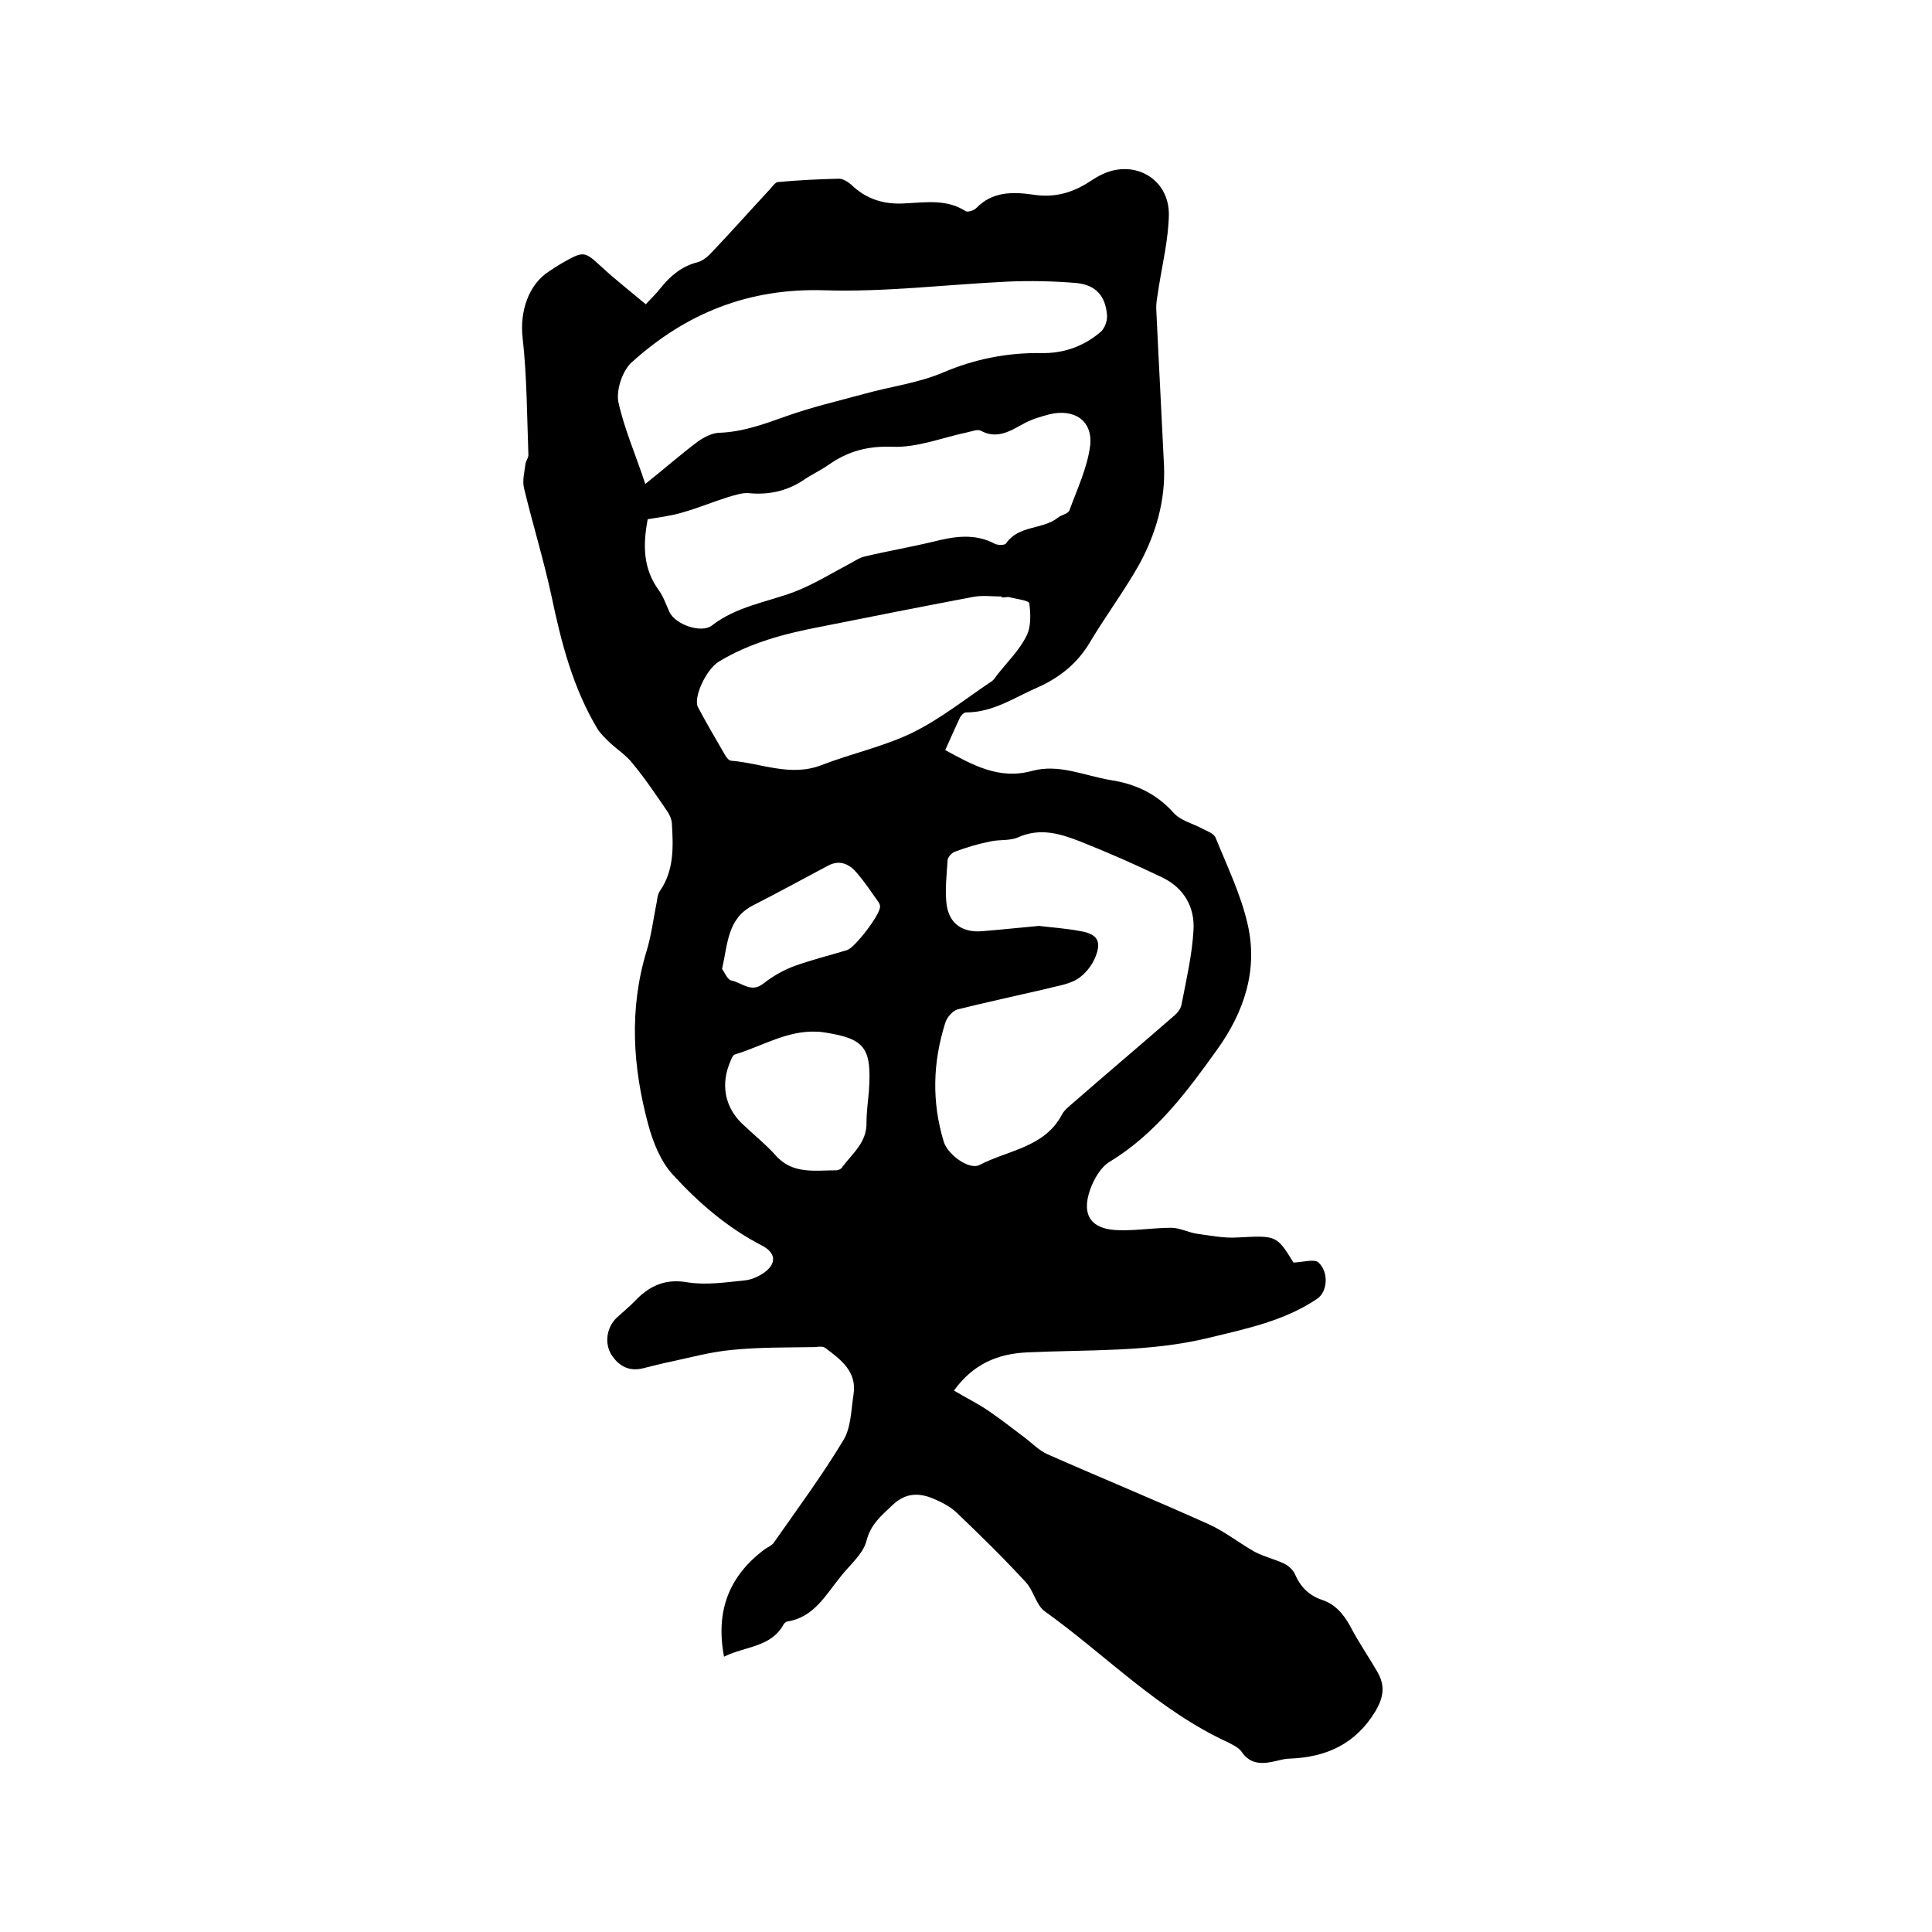
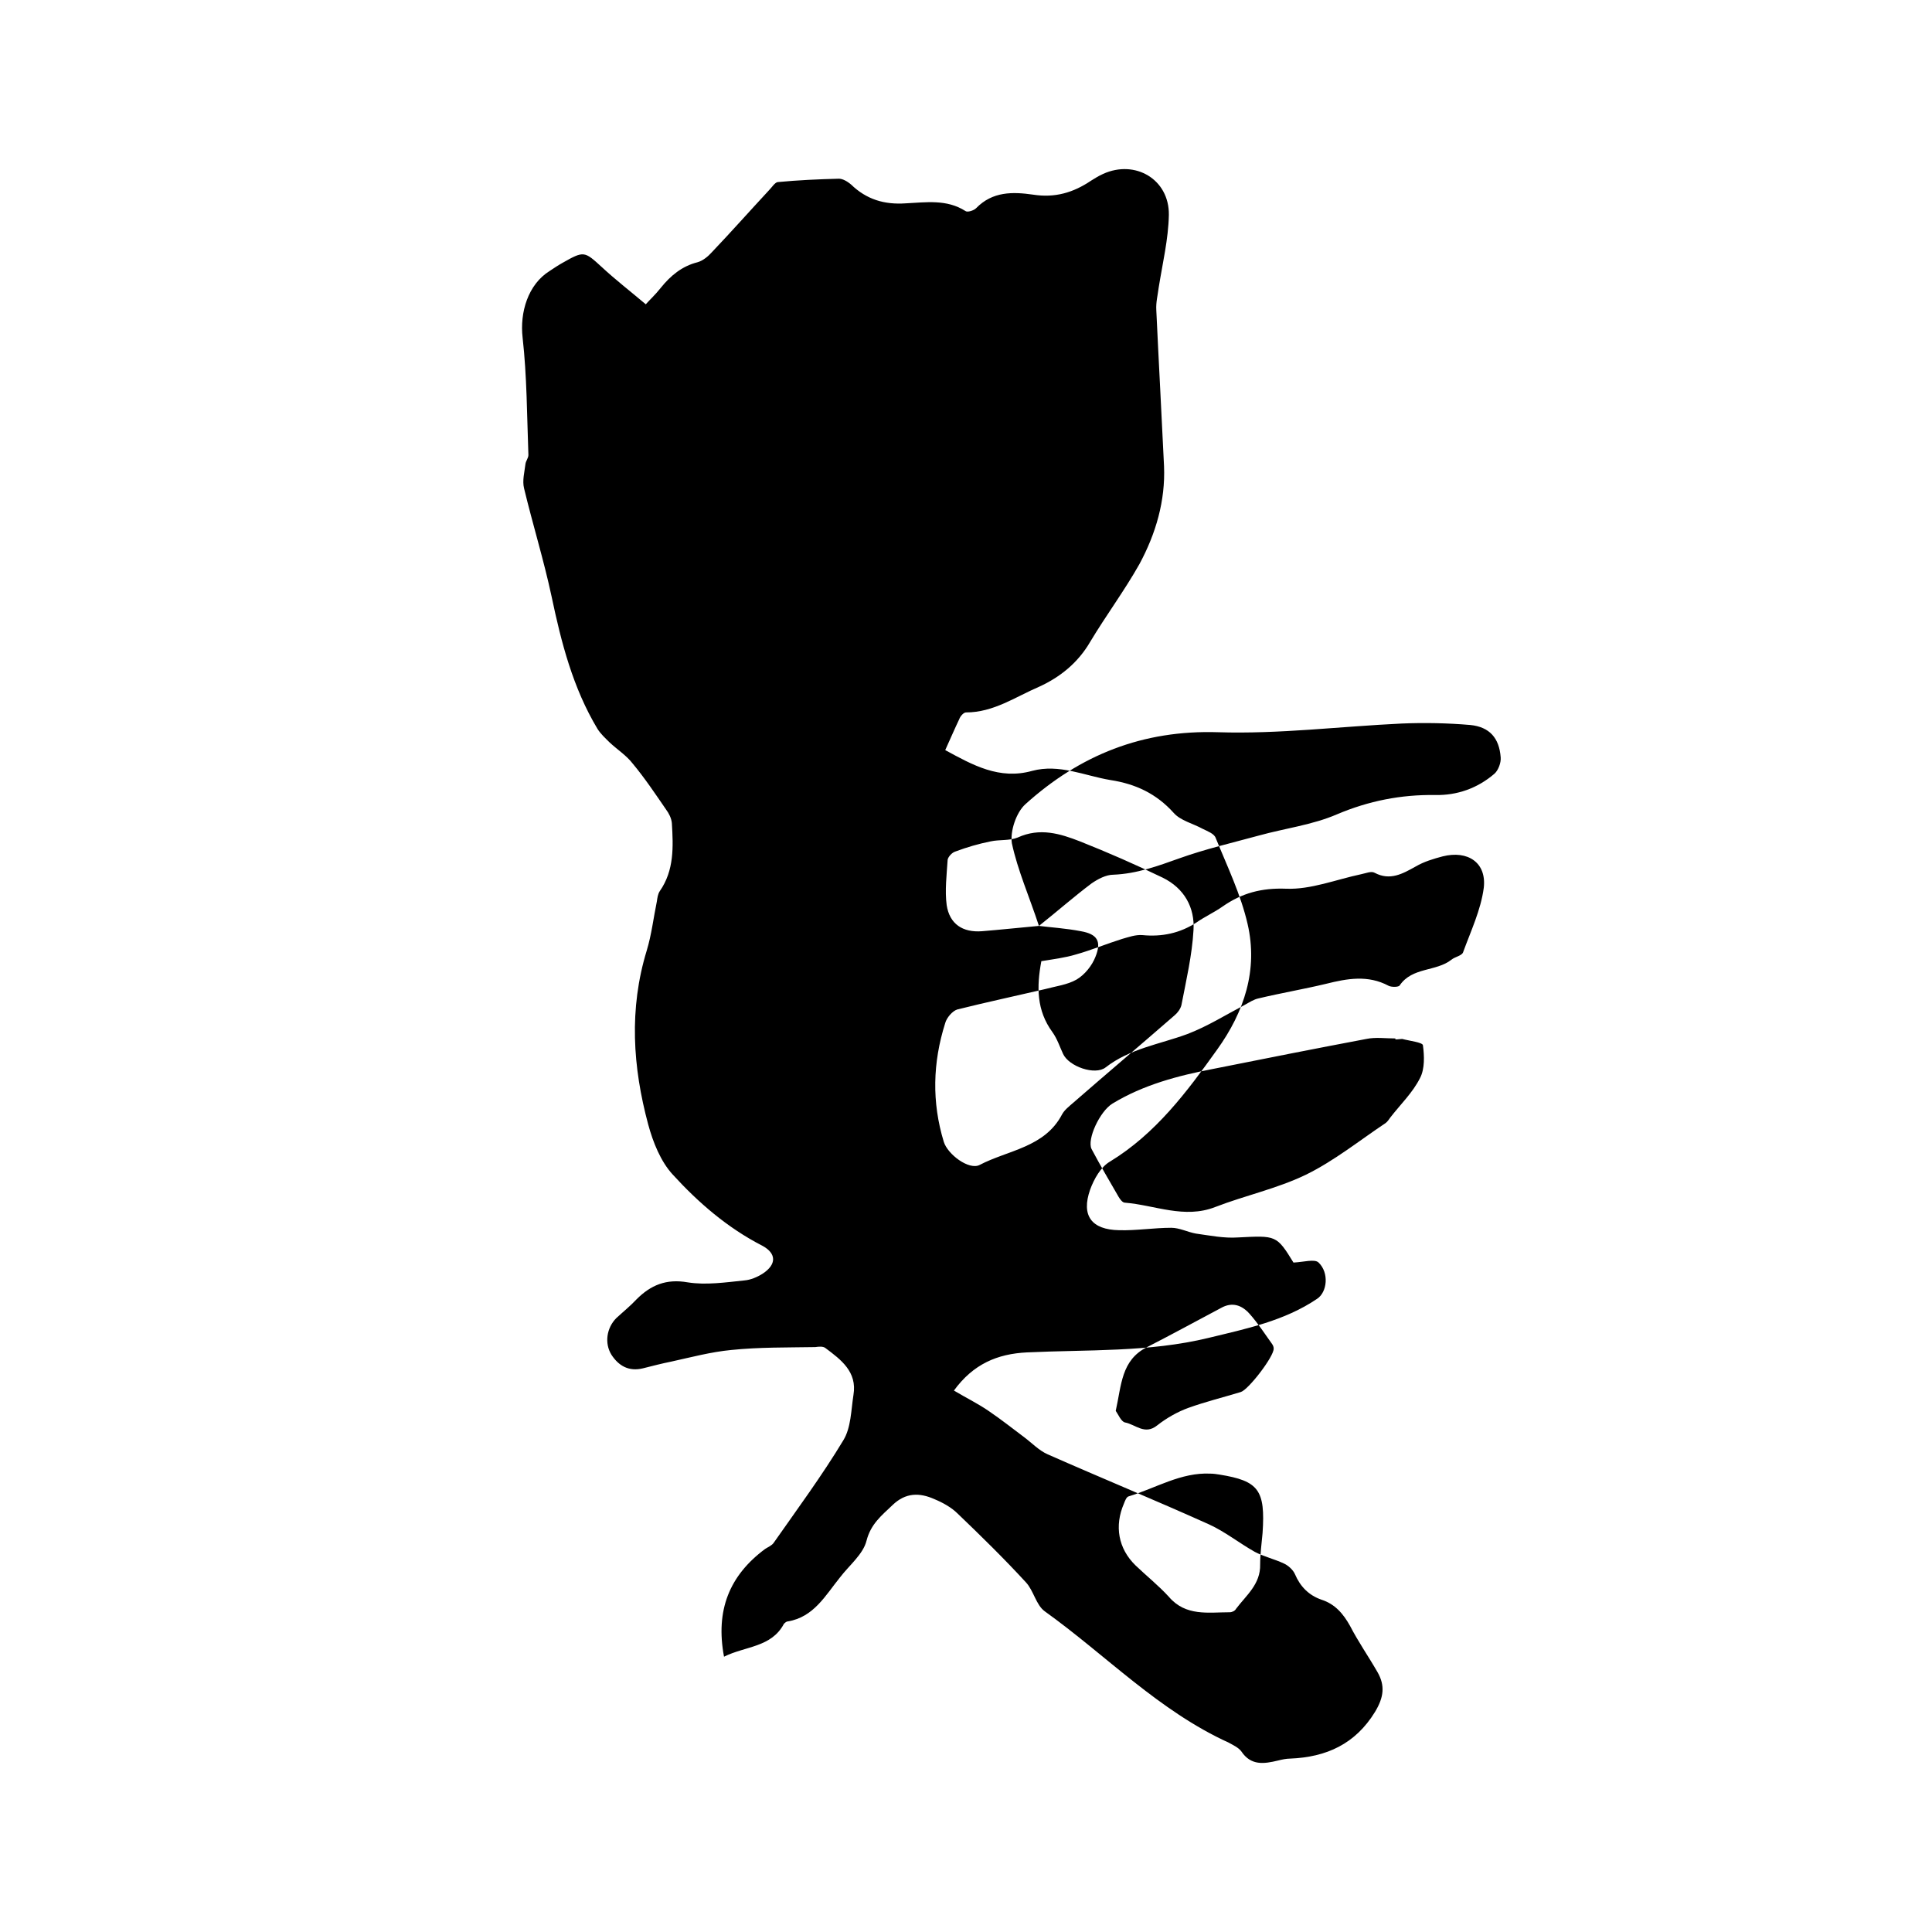
<svg xmlns="http://www.w3.org/2000/svg" enable-background="new 0 0 400 400" viewBox="0 0 400 400">
-   <path d="m149.9 343c-1.8-9.6 1.1-16.8 8.5-22.3.6-.4 1.4-.7 1.8-1.3 4.9-7 10-13.9 14.4-21.2 1.6-2.6 1.6-6.2 2.1-9.4.8-4.8-2.6-7.3-5.8-9.7-.5-.4-1.4-.3-2.1-.2-5.8.1-11.6 0-17.4.6-4.2.4-8.3 1.5-12.4 2.4-2 .4-3.9.9-5.9 1.4-2.9.7-5-.5-6.5-2.8-1.5-2.4-1-5.6 1-7.6 1.4-1.3 2.9-2.5 4.2-3.9 2.9-2.9 6.1-4.3 10.6-3.5 3.8.6 7.8 0 11.7-.4 1.3-.1 2.7-.7 3.8-1.4 2.9-1.9 2.9-4.2-.1-5.8-7.2-3.7-13.2-8.9-18.5-14.7-2.5-2.7-4.1-6.7-5.1-10.4-3.2-11.9-4-23.9-.3-36 1-3.3 1.4-6.8 2.1-10.2.1-.7.2-1.5.6-2.1 3-4.3 2.8-9.2 2.5-14.1-.1-1-.6-2-1.2-2.8-2.2-3.2-4.4-6.5-6.9-9.5-1.3-1.7-3.2-2.9-4.8-4.4-.9-.9-1.8-1.7-2.5-2.8-5.1-8.5-7.5-17.9-9.5-27.4-1.6-7.5-3.9-14.9-5.7-22.4-.4-1.6.1-3.4.3-5.1.1-.6.6-1.2.6-1.8-.3-8.1-.3-16.3-1.2-24.3-.6-5.2 1.1-11 5.6-13.8.9-.6 1.8-1.2 2.7-1.7 4.4-2.5 4.5-2.4 8.1.9 2.8 2.6 5.9 5 9.1 7.7.7-.8 2-2 3.1-3.4 2-2.5 4.4-4.5 7.6-5.3 1.1-.3 2.2-1.2 3-2.1 4-4.2 7.9-8.6 11.8-12.8.6-.6 1.2-1.6 1.8-1.7 4.2-.4 8.5-.6 12.7-.7.8 0 1.8.6 2.5 1.2 3.2 3.1 6.9 4.2 11.3 3.9 4.2-.2 8.5-.9 12.4 1.6.4.3 1.7-.1 2.2-.6 3.4-3.5 7.6-3.4 11.8-2.8 4.5.7 8.3-.4 12-2.9.8-.5 1.6-1 2.5-1.4 6.6-3 13.7 1.1 13.6 8.5-.1 5-1.3 10-2.1 15-.2 1.6-.6 3.1-.5 4.7.5 10.8 1.1 21.6 1.6 32.3.3 7.2-1.7 14-5.1 20.3-3.1 5.5-6.9 10.6-10.2 16.1-2.5 4.3-6.2 7.3-10.6 9.3-4.9 2.1-9.4 5.3-15.1 5.3-.5 0-1.2.8-1.4 1.4-1 2.1-1.9 4.2-2.9 6.4 5.7 3.1 11.2 6.2 18 4.3 5.6-1.5 10.8 1 16.2 1.9 5.2.8 9.5 2.8 13.1 6.8 1.4 1.6 4 2.2 6 3.3 1 .5 2.4 1 2.7 1.9 2.4 5.9 5.2 11.7 6.6 17.8 2.2 9.5-.7 18.2-6.3 26-6.3 8.8-12.7 17.4-22.2 23.2-1.9 1.1-3.3 3.6-4.1 5.8-1.9 5.4.3 8.3 6 8.4 3.6.1 7.2-.5 10.8-.5 1.7 0 3.4.9 5.1 1.2 2.9.4 5.8 1 8.7.8 7.9-.4 8-.5 11.5 5.2 2.1-.1 4.4-.8 5.2 0 2.2 2.1 1.8 6.1-.3 7.5-6.8 4.6-14.7 6.2-22.5 8.1-12.4 3-25 2.4-37.6 3-6.1.3-11.1 2.4-15.1 7.9 2.5 1.5 5 2.7 7.3 4.3 2.5 1.7 4.9 3.6 7.3 5.4 1.6 1.2 3 2.7 4.8 3.5 11.1 4.9 22.3 9.5 33.4 14.5 3.3 1.5 6.3 3.9 9.5 5.7 1.9 1 4.1 1.5 6 2.4.9.4 1.9 1.3 2.3 2.2 1.1 2.6 2.9 4.4 5.5 5.3 2.8.9 4.5 2.9 5.9 5.4 1.7 3.3 3.8 6.3 5.7 9.6 1.6 2.8 1.3 5.2-.5 8.2-4.1 6.7-10.1 9.4-17.6 9.7-.8 0-1.7.2-2.5.4-2.9.7-5.6 1.1-7.6-1.9-.6-.8-1.7-1.3-2.6-1.8-14.5-6.6-25.4-18.1-38.1-27.2-1.8-1.3-2.3-4.3-3.9-6-4.5-4.9-9.3-9.6-14.1-14.2-1.3-1.3-3.1-2.3-4.8-3-3.1-1.4-6-1.4-8.7 1.2-2.3 2.2-4.5 3.9-5.4 7.4-.7 2.8-3.6 5.1-5.5 7.6-3 3.7-5.4 8.2-10.8 9.1-.3 0-.6.3-.8.5-2.6 4.9-8 4.6-12.4 6.8zm65.2-151.3c2.4.3 5.6.5 8.7 1.1 3.4.6 4.3 2.1 3 5.3-.7 1.8-2.2 3.7-3.9 4.7-1.9 1.1-4.4 1.4-6.6 2-6 1.4-12.1 2.7-18.1 4.2-1 .3-2.2 1.7-2.5 2.8-2.6 8.2-2.8 16.4-.3 24.6.8 2.6 5.2 5.9 7.4 4.8 5.9-3.1 13.5-3.6 17.1-10.5.5-.9 1.4-1.6 2.2-2.3 7-6.1 14.1-12.1 21.1-18.2.6-.5 1.2-1.3 1.4-2.1 1-5.2 2.2-10.3 2.5-15.5.3-4.7-1.9-8.7-6.4-10.9-5.6-2.7-11.3-5.2-17.1-7.5-4.1-1.6-8.3-2.9-12.9-.8-1.7.7-3.8.4-5.6.8-2.5.5-4.9 1.2-7.3 2.1-.7.2-1.5 1.1-1.6 1.7-.2 3.1-.6 6.4-.2 9.4.6 3.9 3.3 5.7 7.3 5.4 3.7-.3 7.4-.7 11.8-1.1zm-81.5-91.5c3.9-3.1 7.3-6.1 10.9-8.8 1.3-.9 3-1.8 4.5-1.8 4.9-.2 9.2-1.8 13.7-3.4 5.3-1.9 10.9-3.2 16.4-4.7 5.4-1.5 11.1-2.2 16.2-4.4 6.6-2.8 13.3-4.1 20.3-4 4.6.1 8.8-1.4 12.3-4.4.8-.7 1.4-2.3 1.3-3.4-.3-4-2.3-6.3-6.3-6.7-4.7-.4-9.5-.5-14.2-.3-12.7.6-25.4 2.2-38 1.8-15.6-.5-28.6 4.7-39.9 14.9-1.9 1.7-3.2 5.6-2.8 8.1 1.2 5.6 3.6 11 5.6 17.1zm.5 7.3c-1 5.3-1 10.2 2.3 14.7 1 1.4 1.5 3 2.2 4.5 1.2 2.6 6.6 4.5 8.8 2.8 5-3.9 11.2-4.8 16.9-6.9 4.2-1.6 8-4 12-6.1.9-.5 1.8-1.1 2.8-1.3 4.6-1.1 9.3-1.9 13.9-3 4.4-1.1 8.7-1.9 13 .4.6.3 2.1.3 2.3-.1 2.6-3.8 7.5-2.8 10.7-5.3.7-.6 2.1-.8 2.4-1.5 1.6-4.4 3.7-8.8 4.3-13.4.6-5.2-3.3-7.8-8.5-6.5-1.9.5-3.9 1.1-5.6 2.1-2.7 1.5-5.3 3-8.5 1.3-.7-.4-1.8.1-2.8.3-5.2 1.1-10.4 3.2-15.5 3s-9.2.9-13.2 3.7c-1.7 1.2-3.7 2.1-5.4 3.3-3.4 2.2-7.1 3-11.2 2.6-1.4-.1-2.8.4-4.2.8-3.2 1-6.3 2.3-9.5 3.2-2.3.7-4.8 1-7.2 1.4zm73.3 16.2c0-.1 0-.1 0-.2-2 0-4.1-.3-6 .1-10.6 2-21.2 4.1-31.7 6.2-7.3 1.4-14.5 3.3-20.9 7.2-2.6 1.6-5.3 7.4-4.3 9.4 1.8 3.4 3.7 6.6 5.6 9.9.3.5.8 1.2 1.3 1.2 6.2.5 12.3 3.4 18.7.9 6.2-2.4 12.8-3.8 18.8-6.7 5.9-2.9 11.1-7.1 16.5-10.7.4-.3.7-.8 1-1.2 2.1-2.7 4.6-5.1 6.1-8.1 1-1.9.9-4.6.6-6.8-.1-.6-2.8-.9-4.3-1.3-.3 0-.8.1-1.4.1zm-27.5 102.2c.6-8.9-.8-10.8-8.9-12.1-.6-.1-1.3-.2-1.9-.2-6.1-.3-11.3 3-16.9 4.7-.5.1-.8 1-1 1.5-2 4.6-1.2 9.3 2.4 12.8 2.3 2.2 4.8 4.2 6.9 6.5 3.5 4.1 8.2 3.2 12.6 3.2.5 0 1.1-.3 1.3-.7 2.1-2.8 5.1-5.1 5-9.2 0-2.1.3-4.3.5-6.5zm-30.4-25.3c.5.7 1.1 2.2 1.9 2.4 2.2.4 4.1 2.7 6.7.6 1.9-1.5 4.2-2.8 6.4-3.6 3.6-1.3 7.3-2.2 10.9-3.3 1.6-.5 6.9-7.4 6.8-9 0-.3-.1-.6-.3-.9-1.5-2.1-3-4.4-4.7-6.3-1.6-1.8-3.6-2.5-5.9-1.2-5.1 2.7-10.2 5.5-15.3 8.1-5.4 2.7-5.3 7.9-6.5 13.2z" />
+   <path d="m149.9 343c-1.8-9.6 1.1-16.8 8.5-22.3.6-.4 1.4-.7 1.8-1.3 4.9-7 10-13.9 14.4-21.2 1.6-2.6 1.6-6.2 2.1-9.4.8-4.8-2.6-7.3-5.8-9.7-.5-.4-1.4-.3-2.1-.2-5.8.1-11.6 0-17.4.6-4.2.4-8.3 1.5-12.4 2.4-2 .4-3.9.9-5.9 1.4-2.9.7-5-.5-6.5-2.8-1.5-2.4-1-5.6 1-7.6 1.4-1.3 2.9-2.5 4.2-3.9 2.9-2.9 6.1-4.3 10.6-3.5 3.8.6 7.8 0 11.7-.4 1.3-.1 2.7-.7 3.8-1.4 2.9-1.9 2.9-4.2-.1-5.8-7.2-3.7-13.2-8.9-18.5-14.7-2.5-2.7-4.1-6.7-5.1-10.4-3.2-11.9-4-23.9-.3-36 1-3.3 1.4-6.8 2.1-10.2.1-.7.2-1.5.6-2.1 3-4.3 2.8-9.2 2.5-14.1-.1-1-.6-2-1.2-2.8-2.2-3.2-4.4-6.5-6.9-9.5-1.3-1.7-3.2-2.9-4.8-4.4-.9-.9-1.8-1.7-2.5-2.8-5.1-8.5-7.5-17.9-9.5-27.4-1.6-7.5-3.9-14.9-5.7-22.4-.4-1.6.1-3.4.3-5.1.1-.6.6-1.2.6-1.8-.3-8.1-.3-16.3-1.2-24.3-.6-5.2 1.1-11 5.6-13.8.9-.6 1.8-1.2 2.7-1.7 4.4-2.5 4.5-2.4 8.1.9 2.8 2.6 5.9 5 9.1 7.7.7-.8 2-2 3.1-3.4 2-2.5 4.4-4.5 7.6-5.3 1.1-.3 2.2-1.2 3-2.1 4-4.2 7.9-8.6 11.8-12.8.6-.6 1.2-1.6 1.8-1.7 4.2-.4 8.5-.6 12.7-.7.8 0 1.8.6 2.5 1.2 3.2 3.1 6.9 4.2 11.3 3.9 4.2-.2 8.5-.9 12.4 1.6.4.3 1.7-.1 2.2-.6 3.4-3.5 7.6-3.4 11.8-2.8 4.5.7 8.3-.4 12-2.9.8-.5 1.6-1 2.5-1.4 6.6-3 13.7 1.1 13.6 8.5-.1 5-1.3 10-2.1 15-.2 1.6-.6 3.1-.5 4.7.5 10.8 1.1 21.6 1.6 32.3.3 7.2-1.7 14-5.1 20.3-3.1 5.5-6.9 10.6-10.2 16.1-2.5 4.3-6.2 7.3-10.6 9.3-4.9 2.1-9.4 5.3-15.1 5.3-.5 0-1.2.8-1.4 1.4-1 2.1-1.9 4.2-2.9 6.4 5.7 3.1 11.2 6.2 18 4.3 5.6-1.5 10.8 1 16.2 1.9 5.2.8 9.5 2.8 13.1 6.8 1.4 1.6 4 2.2 6 3.3 1 .5 2.4 1 2.7 1.9 2.4 5.9 5.2 11.7 6.6 17.8 2.2 9.5-.7 18.2-6.3 26-6.3 8.8-12.7 17.4-22.2 23.2-1.9 1.1-3.3 3.6-4.1 5.8-1.9 5.4.3 8.3 6 8.4 3.6.1 7.2-.5 10.8-.5 1.7 0 3.4.9 5.1 1.2 2.9.4 5.8 1 8.7.8 7.9-.4 8-.5 11.5 5.2 2.1-.1 4.4-.8 5.2 0 2.2 2.1 1.8 6.1-.3 7.5-6.8 4.6-14.7 6.2-22.5 8.1-12.4 3-25 2.4-37.6 3-6.1.3-11.1 2.4-15.1 7.9 2.5 1.5 5 2.7 7.3 4.3 2.5 1.7 4.9 3.6 7.3 5.4 1.6 1.2 3 2.7 4.8 3.5 11.1 4.9 22.3 9.5 33.4 14.5 3.3 1.5 6.3 3.9 9.5 5.7 1.9 1 4.1 1.5 6 2.4.9.4 1.9 1.3 2.3 2.2 1.1 2.6 2.9 4.4 5.5 5.3 2.8.9 4.5 2.9 5.9 5.4 1.7 3.3 3.8 6.3 5.7 9.6 1.6 2.8 1.3 5.2-.5 8.2-4.1 6.7-10.1 9.4-17.6 9.7-.8 0-1.7.2-2.5.4-2.9.7-5.6 1.1-7.6-1.9-.6-.8-1.7-1.3-2.6-1.8-14.5-6.6-25.4-18.1-38.1-27.2-1.8-1.3-2.3-4.3-3.9-6-4.5-4.9-9.3-9.6-14.1-14.2-1.3-1.3-3.1-2.3-4.8-3-3.1-1.4-6-1.4-8.7 1.2-2.3 2.2-4.5 3.9-5.4 7.4-.7 2.8-3.6 5.1-5.5 7.6-3 3.7-5.4 8.2-10.8 9.1-.3 0-.6.3-.8.5-2.6 4.9-8 4.6-12.4 6.8zm65.2-151.3c2.4.3 5.6.5 8.7 1.1 3.4.6 4.3 2.1 3 5.3-.7 1.8-2.2 3.7-3.9 4.7-1.9 1.1-4.4 1.4-6.6 2-6 1.4-12.1 2.7-18.1 4.2-1 .3-2.2 1.7-2.5 2.8-2.6 8.2-2.8 16.4-.3 24.6.8 2.6 5.2 5.9 7.4 4.8 5.9-3.1 13.5-3.6 17.1-10.5.5-.9 1.4-1.6 2.2-2.3 7-6.1 14.1-12.1 21.1-18.2.6-.5 1.2-1.3 1.4-2.1 1-5.2 2.2-10.3 2.5-15.5.3-4.7-1.9-8.7-6.4-10.9-5.6-2.7-11.3-5.2-17.1-7.5-4.1-1.6-8.3-2.9-12.9-.8-1.7.7-3.8.4-5.6.8-2.5.5-4.9 1.2-7.3 2.1-.7.2-1.5 1.1-1.6 1.7-.2 3.1-.6 6.4-.2 9.4.6 3.9 3.3 5.7 7.3 5.4 3.7-.3 7.4-.7 11.8-1.1zc3.9-3.1 7.3-6.1 10.9-8.8 1.3-.9 3-1.8 4.5-1.8 4.9-.2 9.2-1.8 13.7-3.4 5.3-1.9 10.9-3.2 16.4-4.7 5.4-1.5 11.1-2.2 16.2-4.4 6.6-2.8 13.3-4.1 20.3-4 4.6.1 8.8-1.4 12.3-4.4.8-.7 1.4-2.3 1.3-3.4-.3-4-2.3-6.3-6.3-6.7-4.7-.4-9.5-.5-14.2-.3-12.7.6-25.4 2.2-38 1.8-15.6-.5-28.6 4.7-39.9 14.9-1.9 1.7-3.2 5.6-2.8 8.1 1.2 5.6 3.6 11 5.6 17.1zm.5 7.3c-1 5.3-1 10.2 2.3 14.7 1 1.4 1.5 3 2.2 4.5 1.2 2.6 6.6 4.5 8.8 2.8 5-3.9 11.2-4.8 16.9-6.9 4.2-1.6 8-4 12-6.1.9-.5 1.8-1.1 2.8-1.3 4.6-1.1 9.3-1.9 13.9-3 4.4-1.1 8.7-1.9 13 .4.6.3 2.1.3 2.3-.1 2.6-3.8 7.5-2.8 10.7-5.3.7-.6 2.1-.8 2.4-1.5 1.6-4.4 3.7-8.8 4.3-13.4.6-5.2-3.3-7.8-8.5-6.5-1.9.5-3.9 1.1-5.6 2.1-2.7 1.5-5.3 3-8.5 1.3-.7-.4-1.8.1-2.8.3-5.2 1.1-10.4 3.2-15.5 3s-9.2.9-13.2 3.7c-1.7 1.2-3.7 2.1-5.4 3.3-3.4 2.2-7.1 3-11.2 2.6-1.4-.1-2.8.4-4.2.8-3.2 1-6.3 2.3-9.5 3.2-2.3.7-4.8 1-7.2 1.4zm73.3 16.2c0-.1 0-.1 0-.2-2 0-4.1-.3-6 .1-10.6 2-21.2 4.1-31.7 6.2-7.3 1.4-14.5 3.3-20.9 7.2-2.6 1.6-5.3 7.4-4.3 9.4 1.8 3.4 3.7 6.6 5.6 9.9.3.5.8 1.2 1.3 1.2 6.2.5 12.3 3.4 18.7.9 6.2-2.4 12.8-3.8 18.8-6.7 5.9-2.9 11.1-7.1 16.5-10.7.4-.3.7-.8 1-1.2 2.1-2.7 4.6-5.1 6.1-8.1 1-1.9.9-4.6.6-6.8-.1-.6-2.8-.9-4.3-1.3-.3 0-.8.1-1.4.1zm-27.5 102.2c.6-8.9-.8-10.8-8.9-12.1-.6-.1-1.3-.2-1.9-.2-6.1-.3-11.3 3-16.9 4.7-.5.1-.8 1-1 1.5-2 4.6-1.2 9.3 2.4 12.8 2.3 2.2 4.8 4.2 6.9 6.5 3.5 4.1 8.2 3.2 12.6 3.2.5 0 1.1-.3 1.3-.7 2.1-2.8 5.1-5.1 5-9.2 0-2.1.3-4.3.5-6.5zm-30.4-25.3c.5.7 1.1 2.2 1.9 2.4 2.2.4 4.1 2.7 6.7.6 1.9-1.5 4.2-2.8 6.4-3.6 3.6-1.3 7.3-2.2 10.9-3.3 1.6-.5 6.9-7.4 6.8-9 0-.3-.1-.6-.3-.9-1.5-2.1-3-4.4-4.7-6.3-1.6-1.8-3.6-2.5-5.9-1.2-5.1 2.7-10.2 5.5-15.3 8.1-5.4 2.7-5.3 7.9-6.5 13.2z" />
</svg>